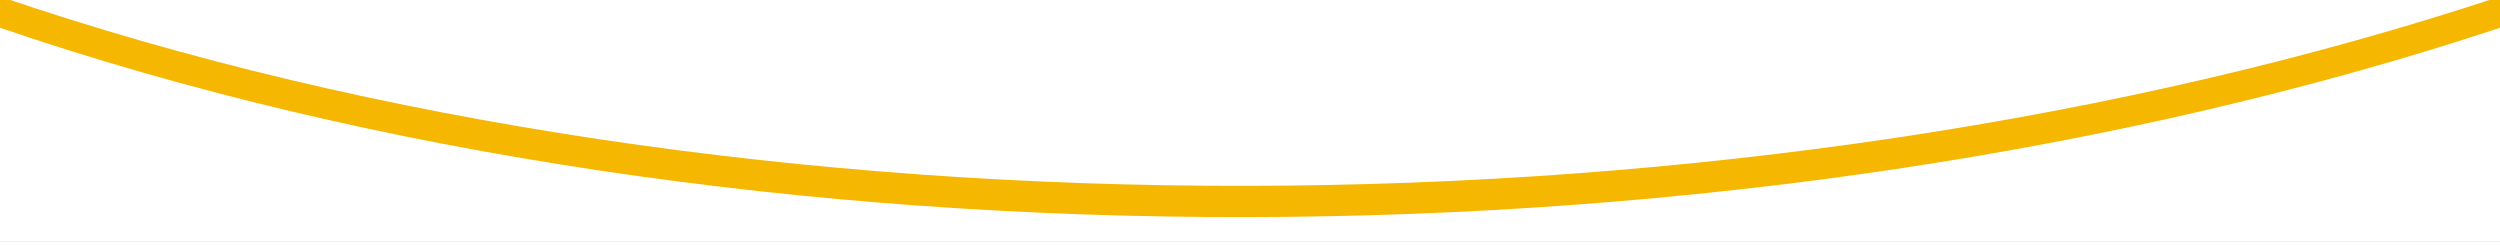
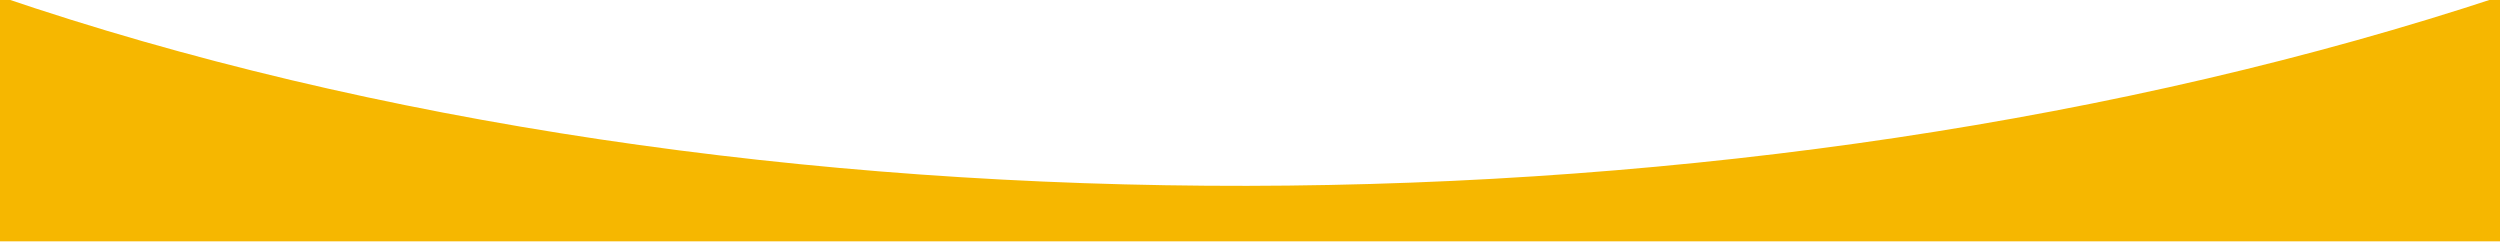
<svg xmlns="http://www.w3.org/2000/svg" id="Layer_2" viewBox="0 0 1440 141">
  <defs>
    <style>.cls-1{filter:url(#drop-shadow-2);}.cls-2{filter:url(#drop-shadow-1);}.cls-3{fill:#f6b700;}.cls-3,.cls-4{stroke-width:0px;}.cls-4{fill:#fff;}</style>
    <filter id="drop-shadow-1">
      <feOffset dx="0" dy="-2" />
      <feGaussianBlur result="blur" stdDeviation="2" />
      <feFlood flood-color="#000" flood-opacity=".15" />
      <feComposite in2="blur" operator="in" />
      <feComposite in="SourceGraphic" />
    </filter>
    <filter id="drop-shadow-2">
      <feOffset dx="0" dy="-2" />
      <feGaussianBlur result="blur-2" stdDeviation="2" />
      <feFlood flood-color="#000" flood-opacity=".15" />
      <feComposite in2="blur-2" operator="in" />
      <feComposite in="SourceGraphic" />
    </filter>
  </defs>
  <g id="Layer_1-2">
    <g class="cls-2">
      <path class="cls-3" d="M1440,0C1005.55,143.78,430.31,147.02,0,0v141h1440V0Z" />
    </g>
    <g class="cls-1">
-       <path class="cls-4" d="M1440,18C1005.55,161.78,430.31,165.02,0,18v123h1440V18Z" />
-     </g>
+       </g>
  </g>
</svg>